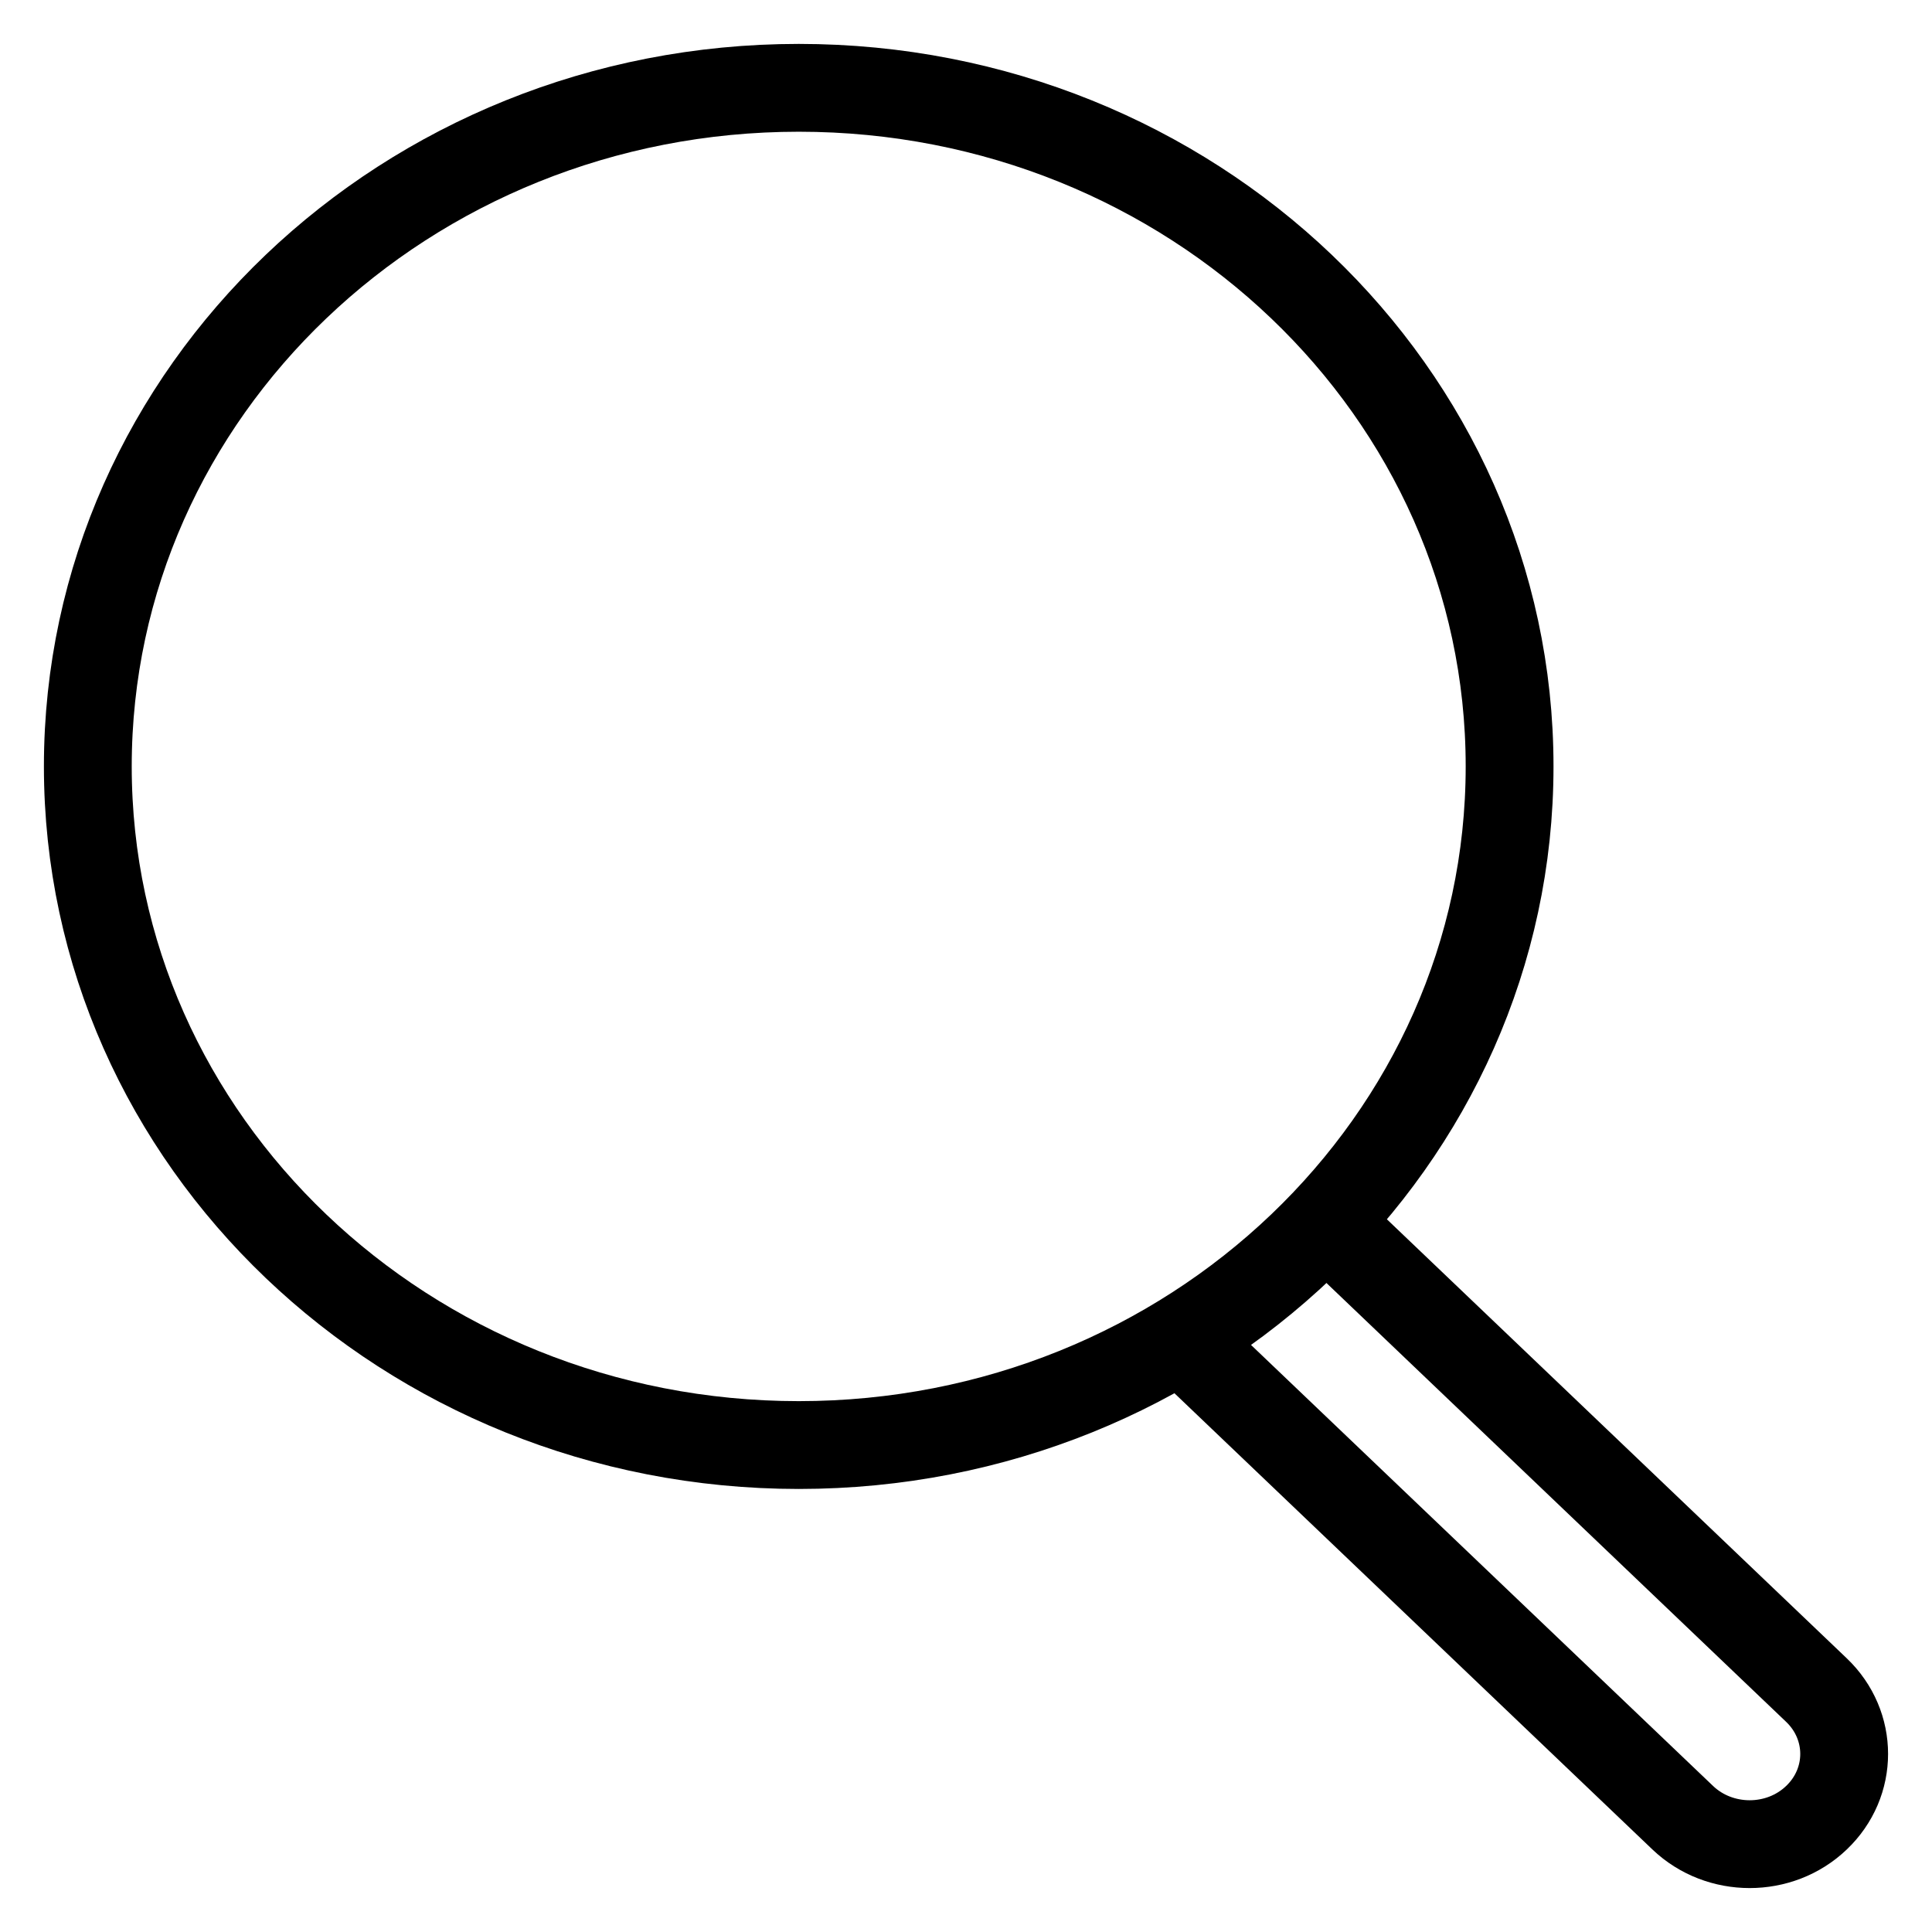
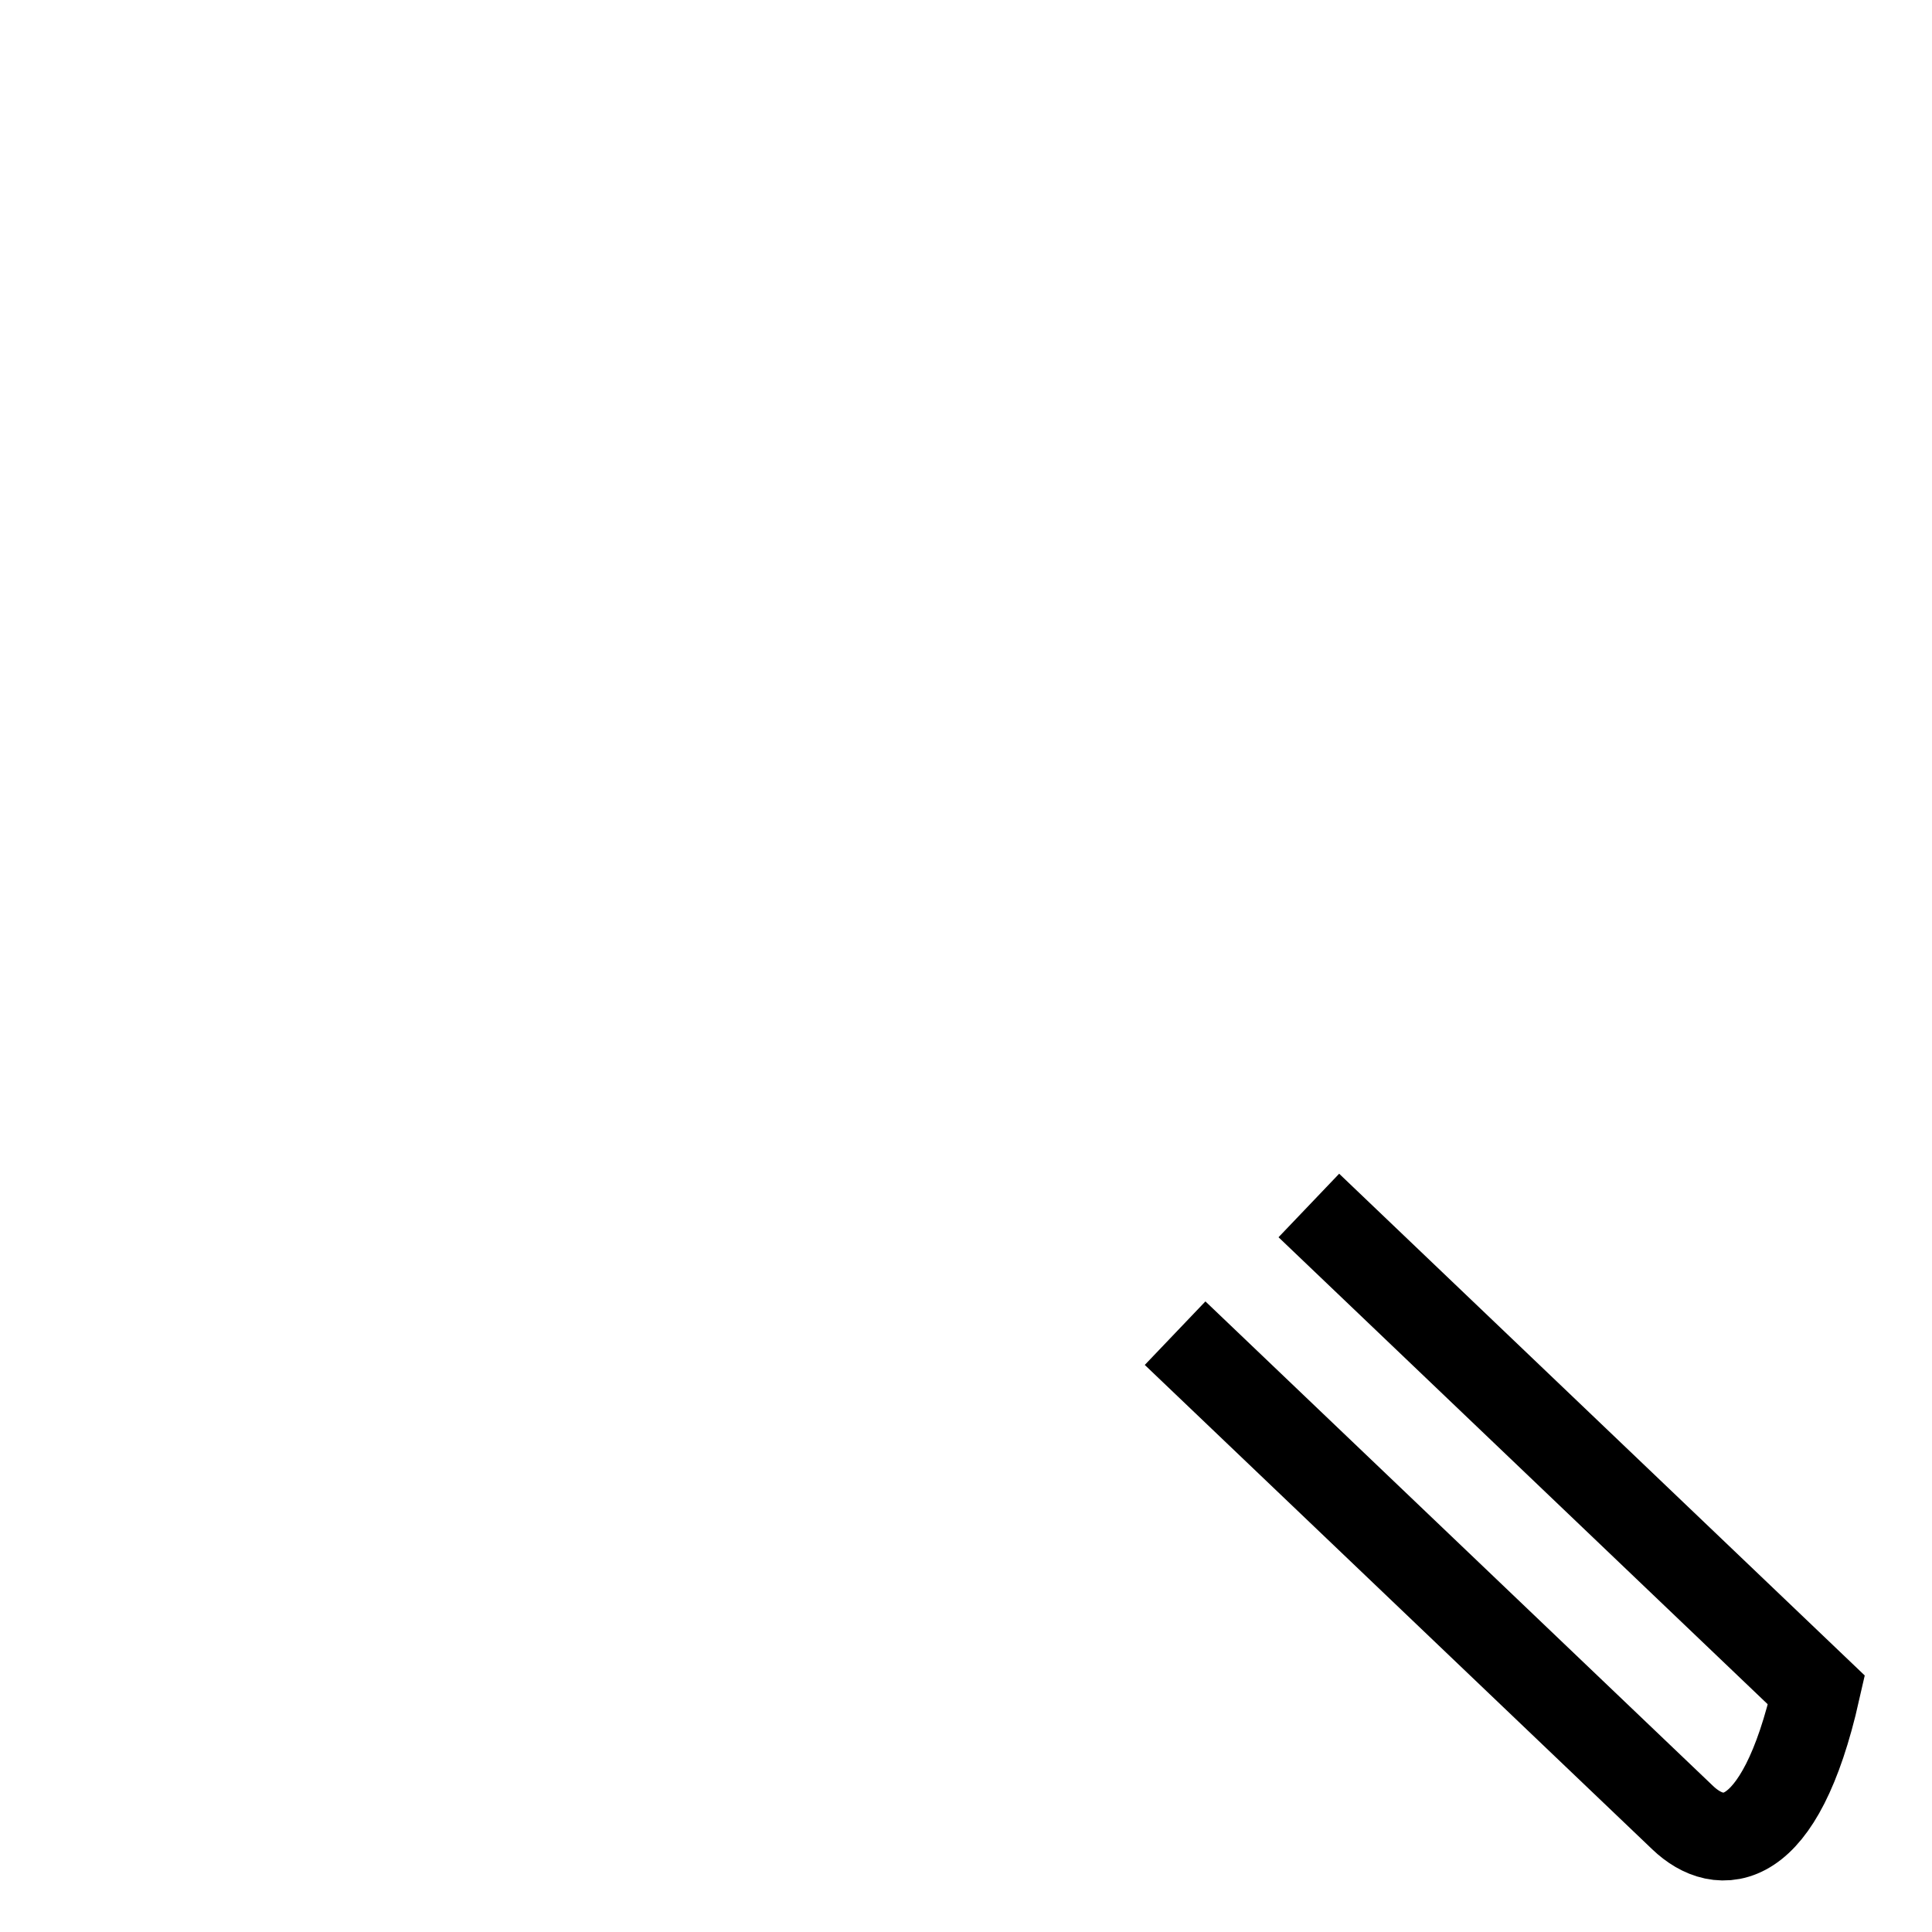
<svg xmlns="http://www.w3.org/2000/svg" width="22px" height="22px" viewBox="0 0 22 22" version="1.1">
  <title>Search Icon</title>
  <desc>Create by Four Nine Digital.</desc>
  <g id="Symbols" stroke="none" stroke-width="1" fill="none" fill-rule="evenodd">
    <g id="Top-Navigation---1280-and-up" transform="translate(-1079, -50)" stroke="#000000">
      <g id="Top-Navigation---New">
        <g id="Search-and-Wishlist" transform="translate(1052, 51)">
          <g id="Search-Icon" transform="translate(28, 0)">
-             <path d="M13.904,12.727 L19.684,18.245 C20.105,18.647 20.105,19.298 19.684,19.699 C19.265,20.1 18.583,20.1 18.162,19.699 L12.381,14.181" id="Stroke-4836" />
-             <path d="M16.19,7.727 C16.19,11.995 12.567,15.455 8.096,15.455 C3.625,15.455 0,11.995 0,7.727 C0,3.459 3.625,0 8.096,0 C12.567,0 16.19,3.459 16.19,7.727 Z" id="Stroke-4837" stroke-linecap="round" stroke-linejoin="round" />
+             <path d="M13.904,12.727 L19.684,18.245 C19.265,20.1 18.583,20.1 18.162,19.699 L12.381,14.181" id="Stroke-4836" />
          </g>
        </g>
      </g>
    </g>
  </g>
</svg>